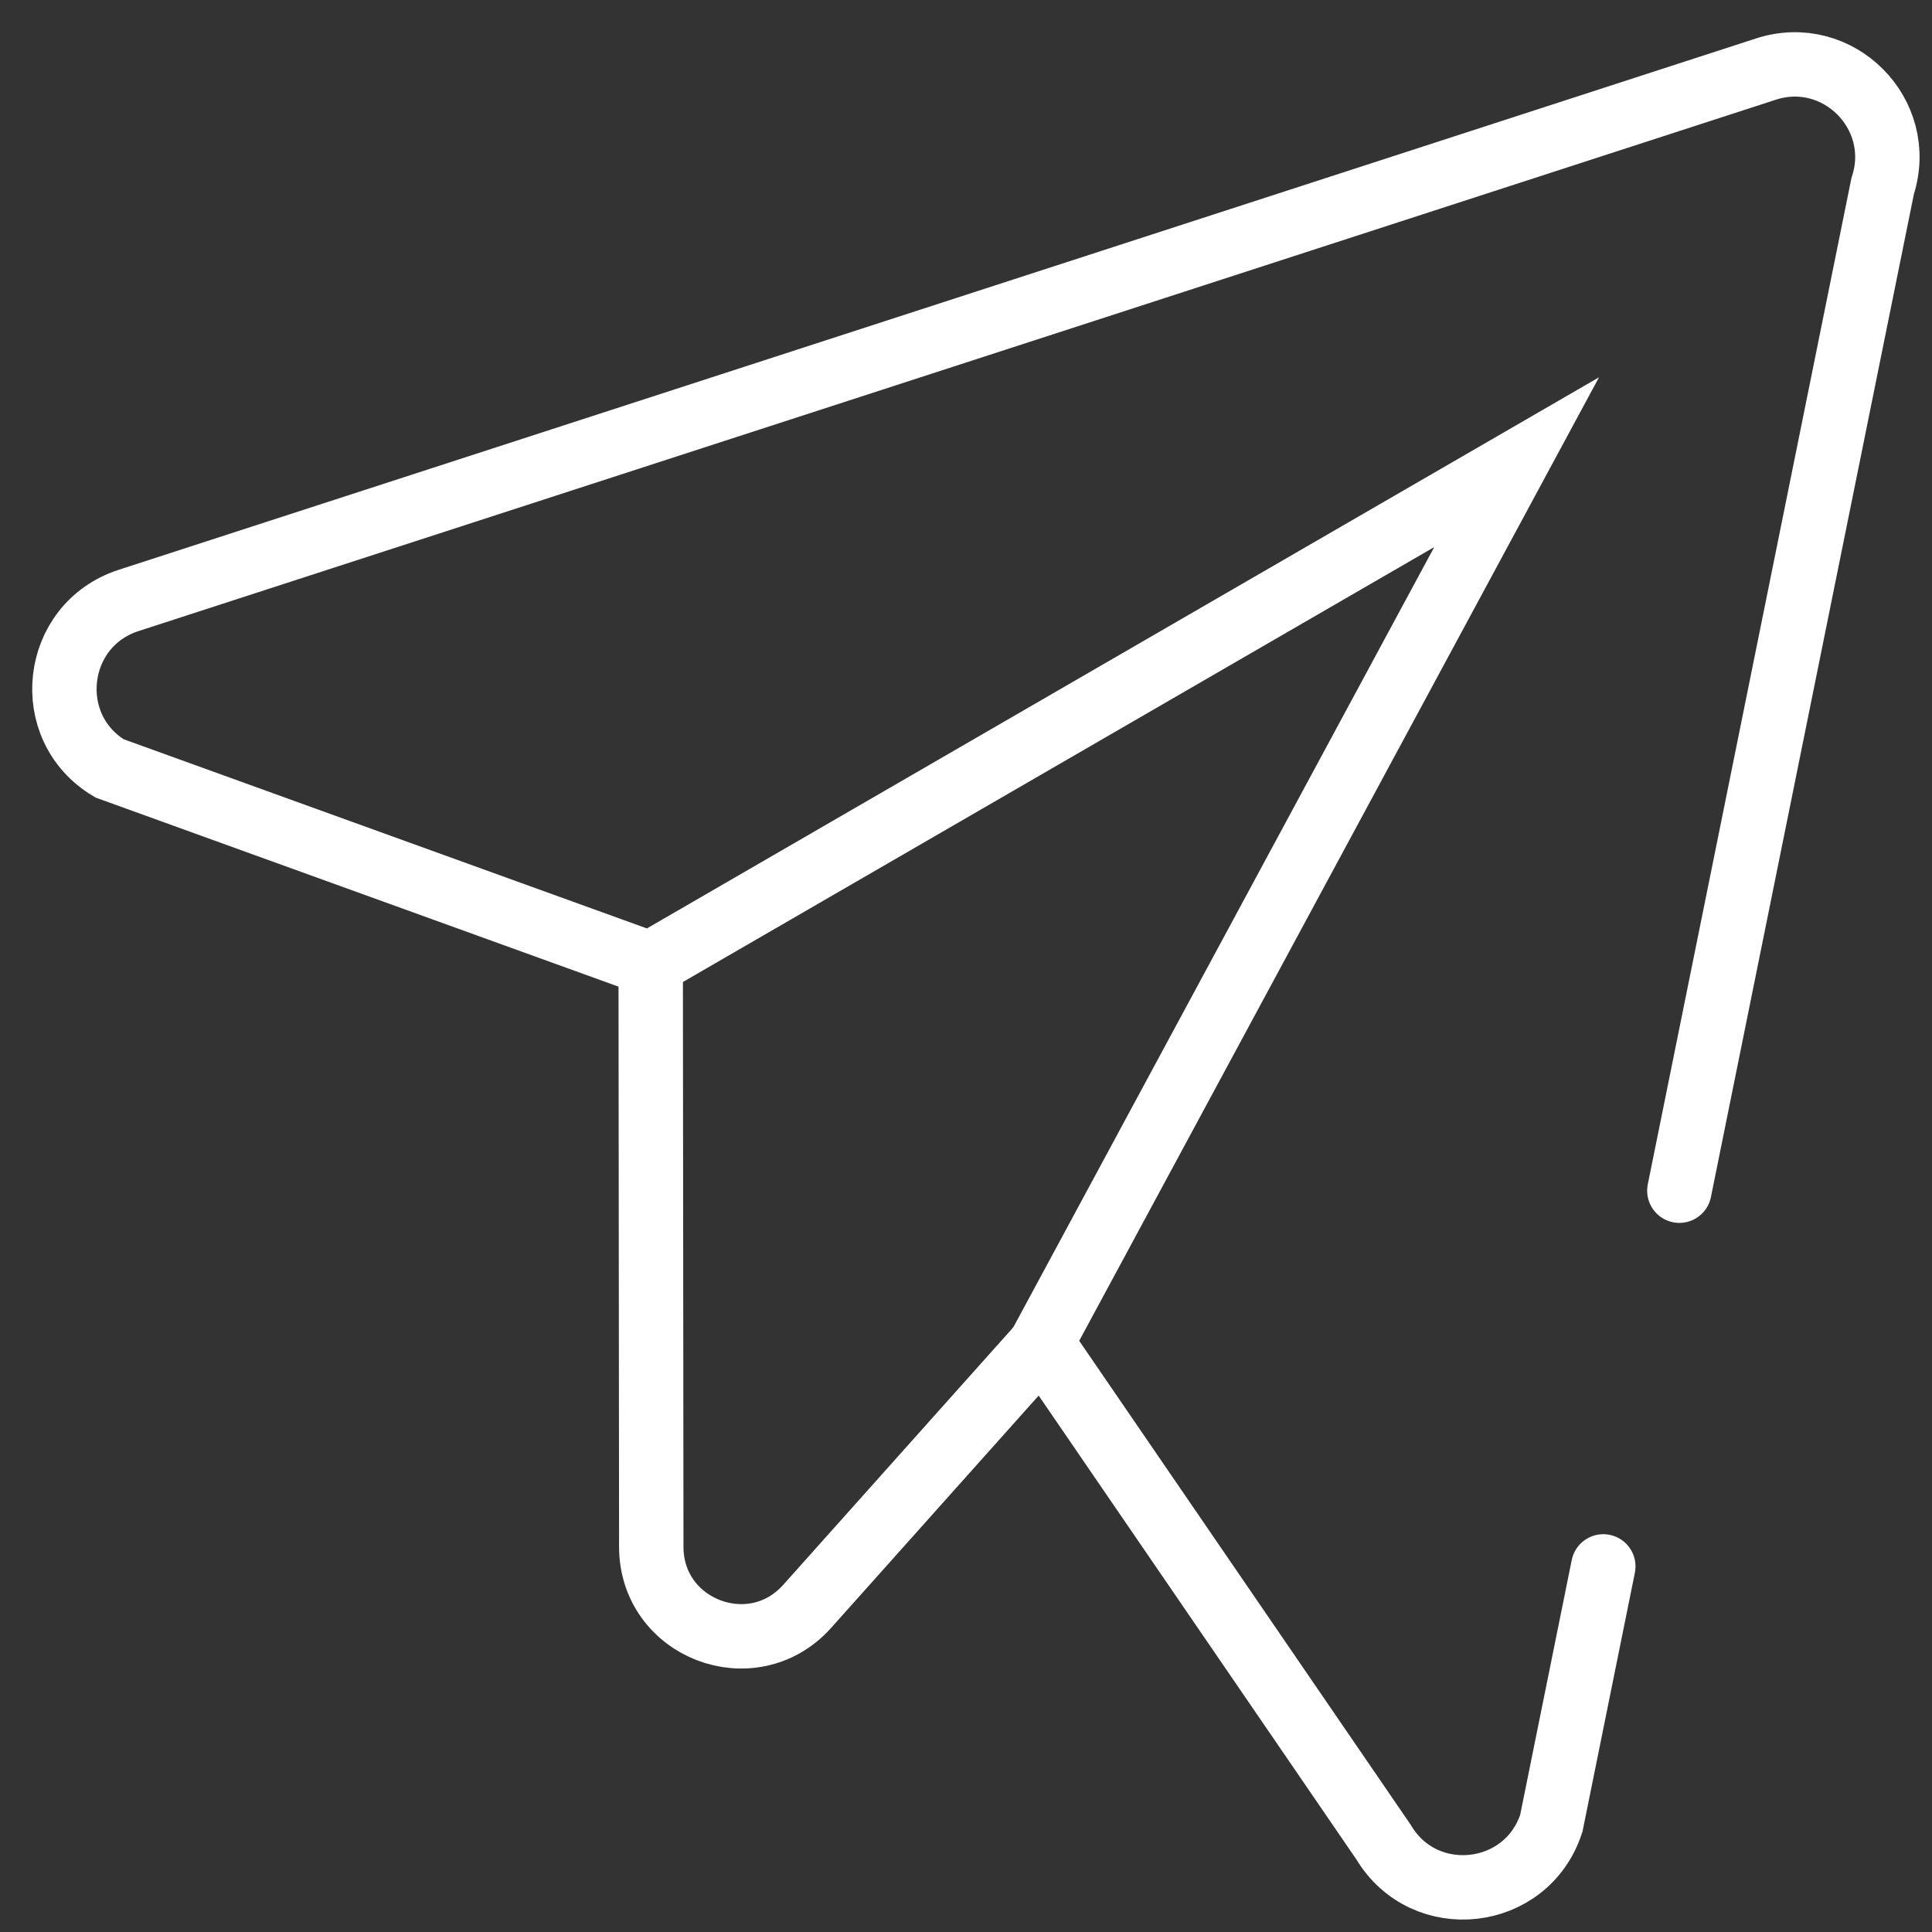
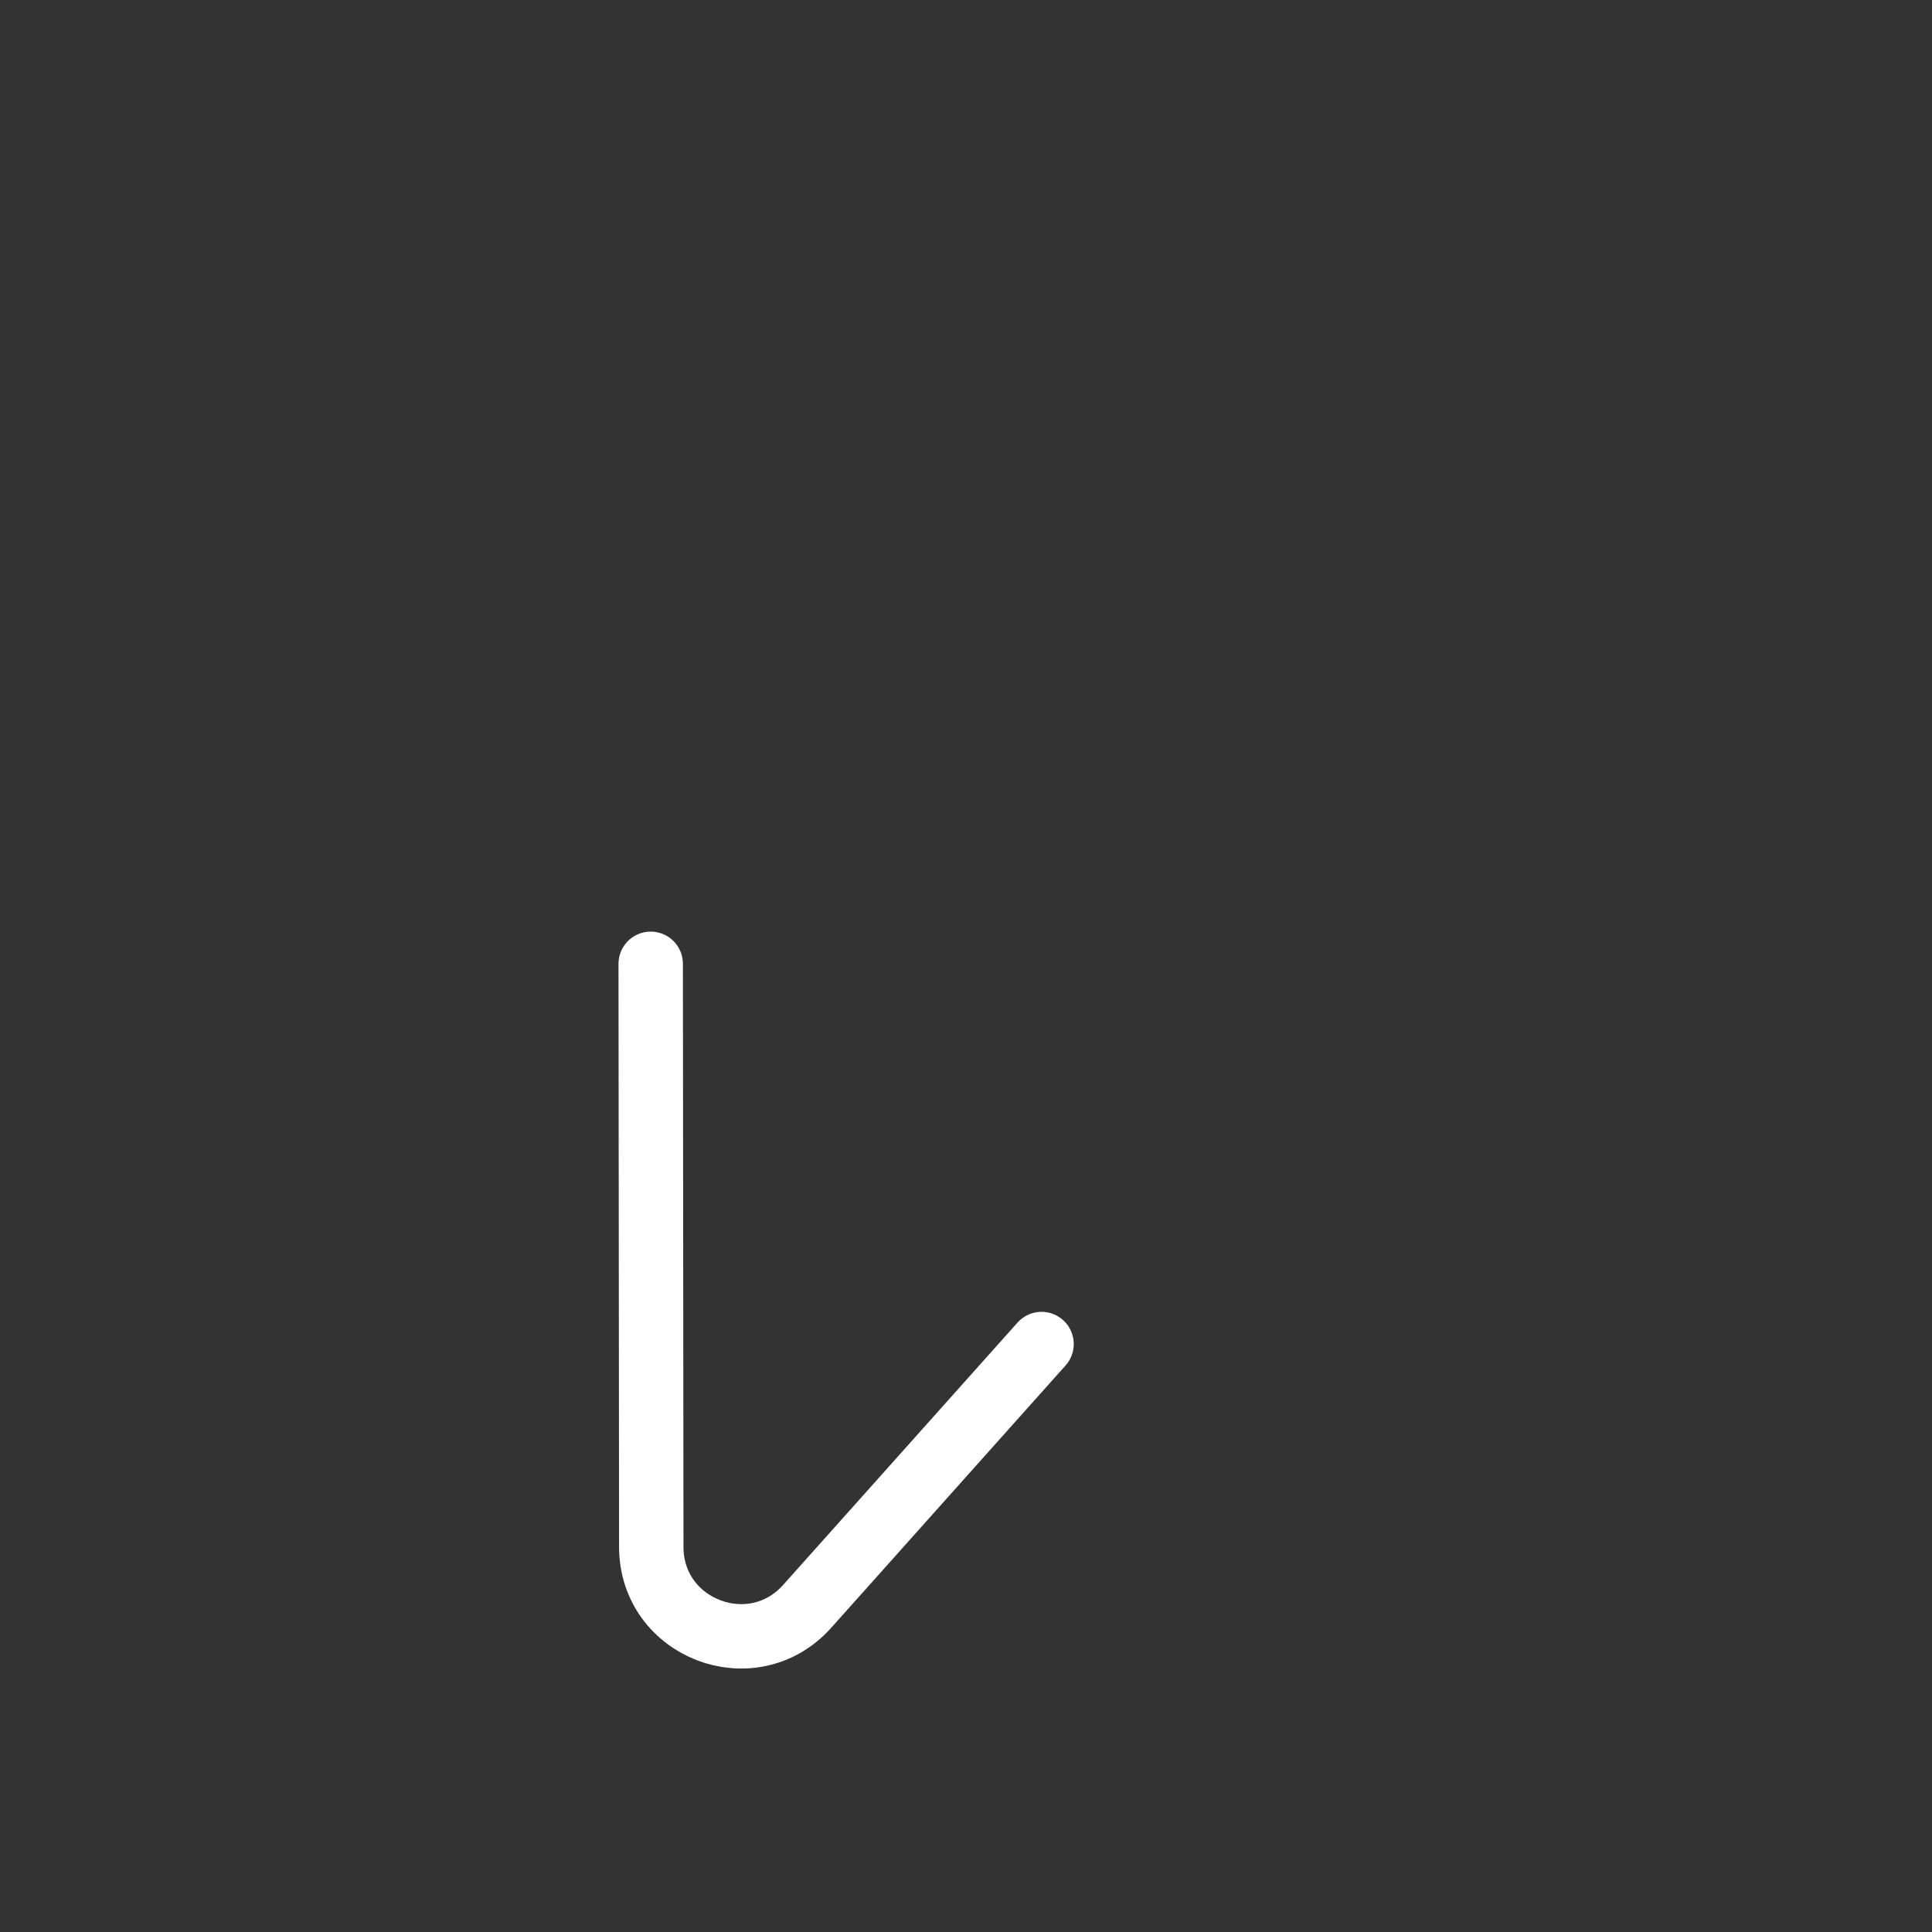
<svg xmlns="http://www.w3.org/2000/svg" fill="none" height="100%" overflow="visible" preserveAspectRatio="none" style="display: block;" viewBox="0 0 30 30" width="100%">
  <rect x="0" y="0" width="30" height="30" fill="#333333" stroke="none" />
  <g id="Group 27">
-     <path d="M26.077 18.489L29.234 2.889C29.598 1.77 28.54 0.709 27.42 1.073L1.996 9.324C0.82 9.706 0.64 11.296 1.7 11.931L10.094 14.966L23.55 7.177L16.173 20.851L21.484 28.605C22.119 29.667 23.707 29.488 24.089 28.311L24.896 24.323" id="path3618" stroke="white" stroke-linecap="round" />
    <path d="M10.104 14.966L10.113 24.021C10.114 25.289 11.677 25.89 12.528 24.95L16.173 20.87" id="path3622" stroke="white" stroke-linecap="round" />
  </g>
</svg>